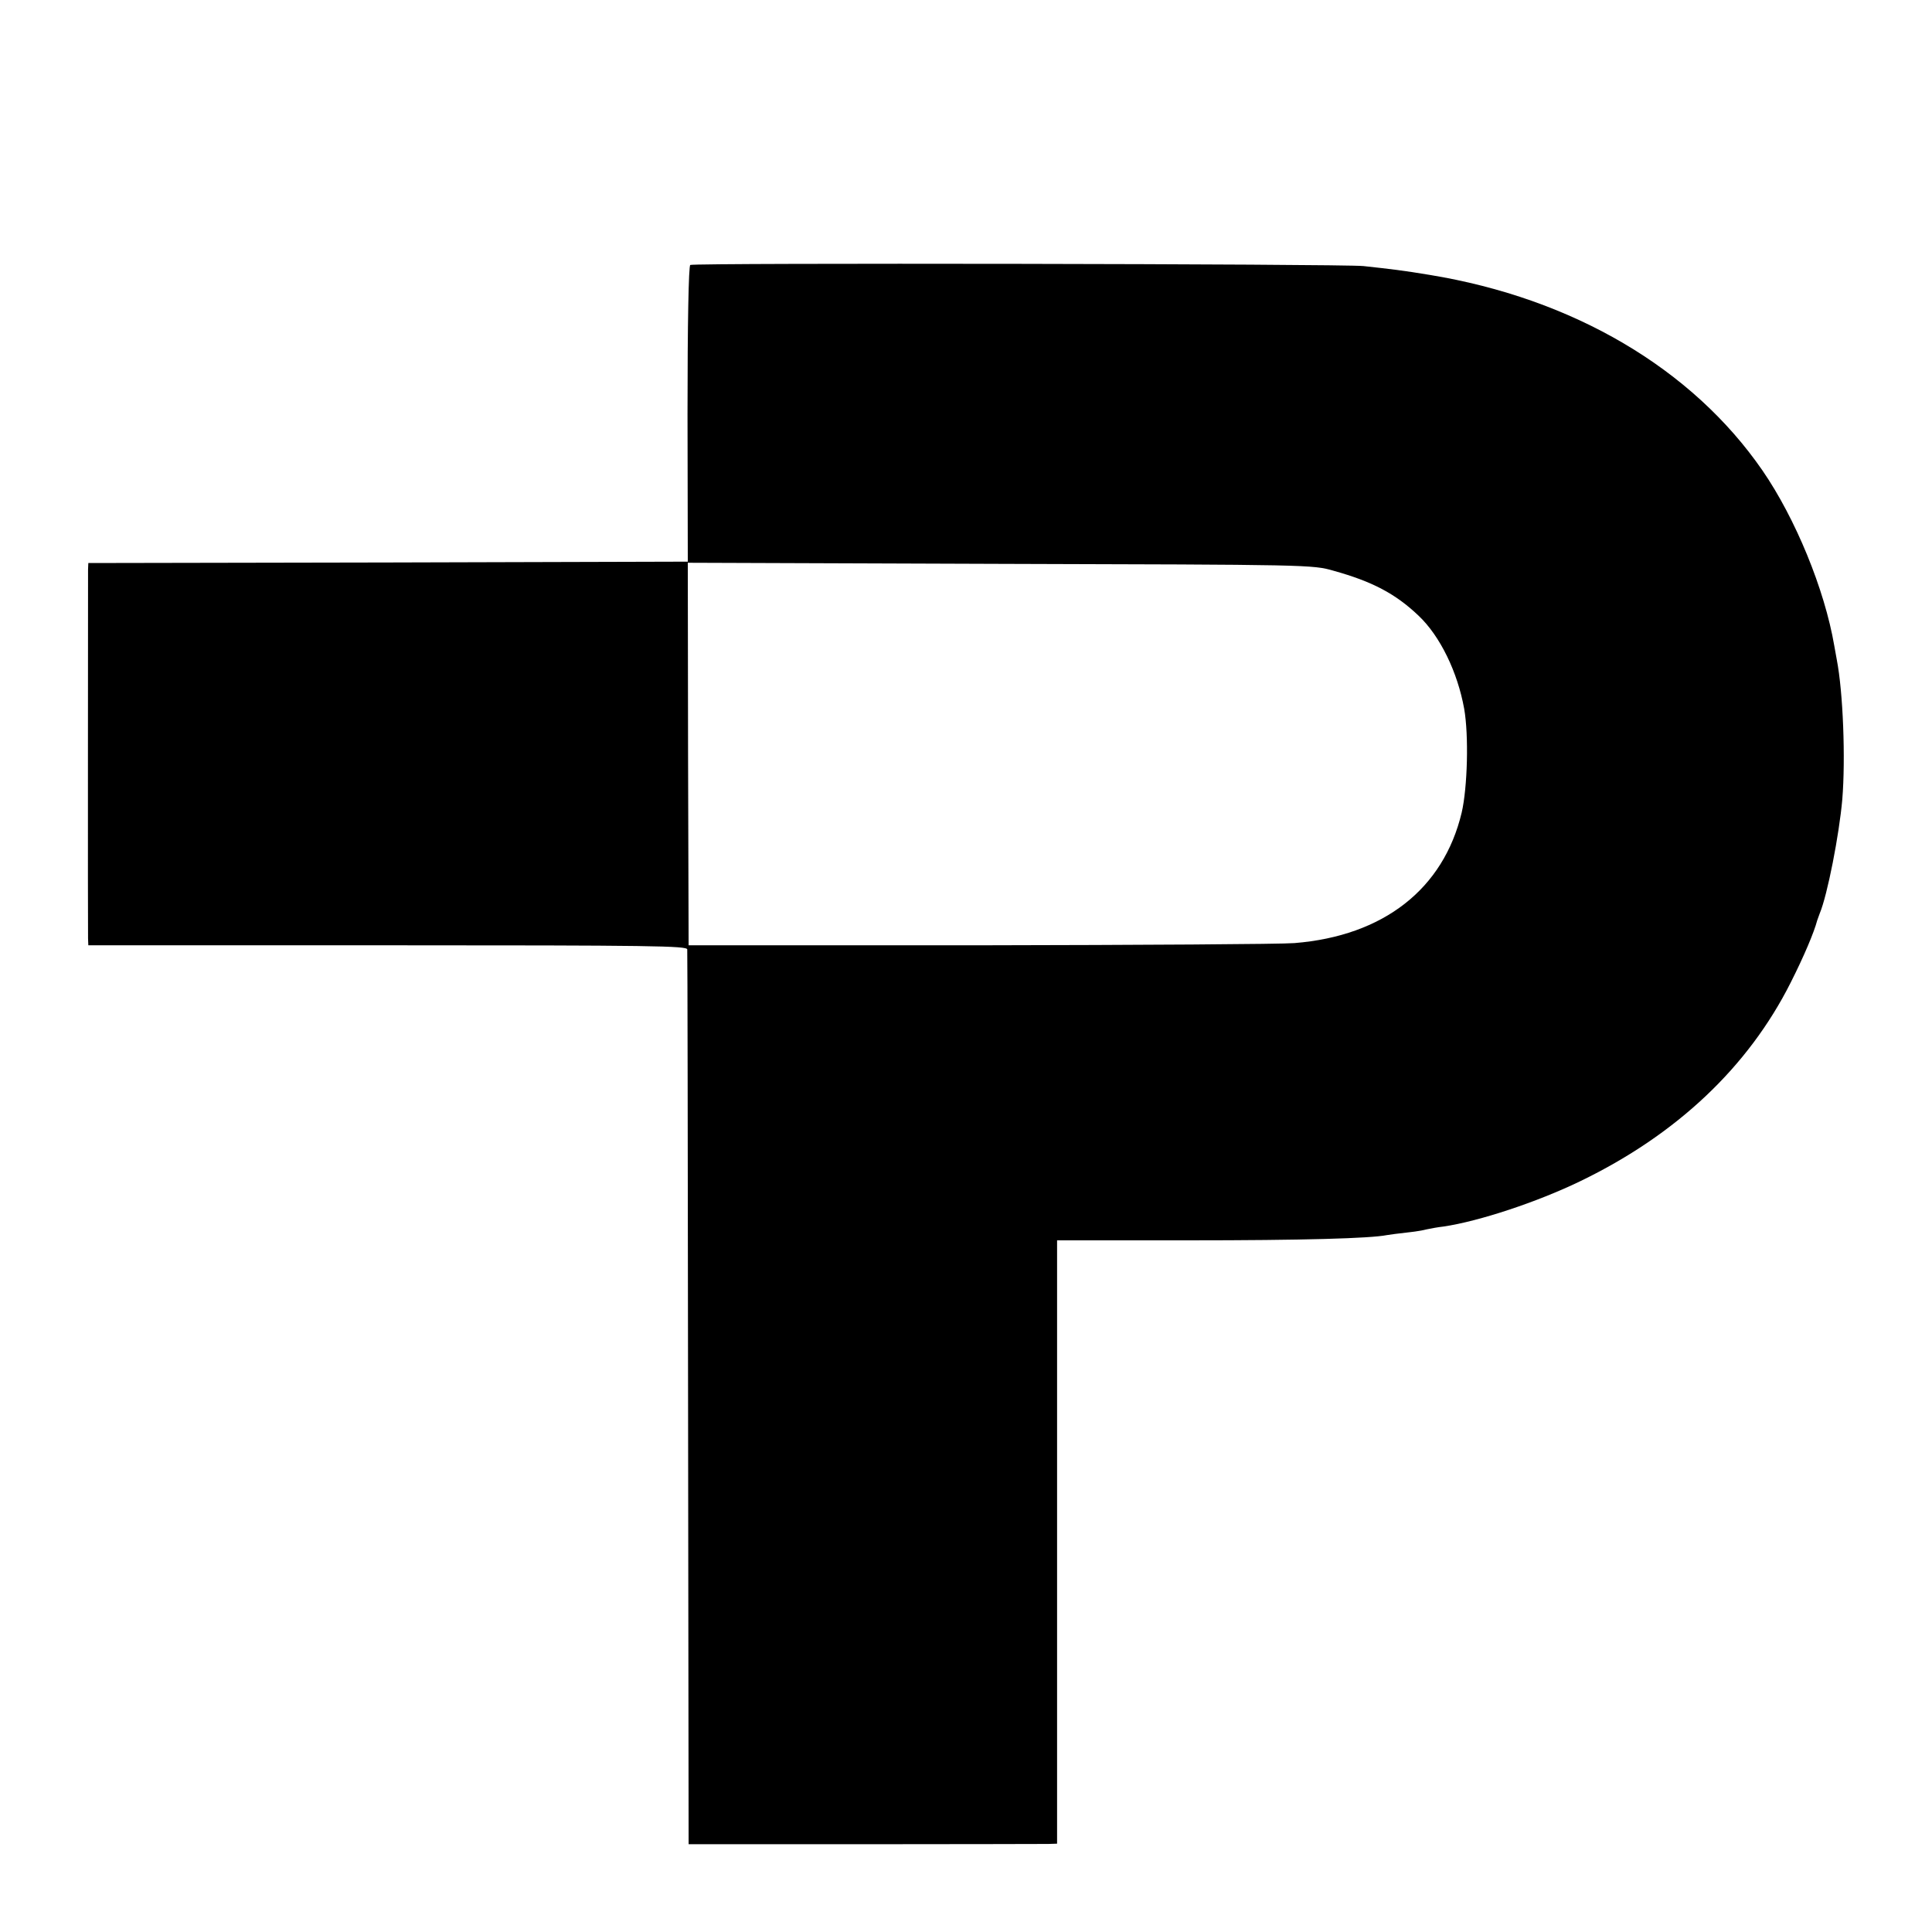
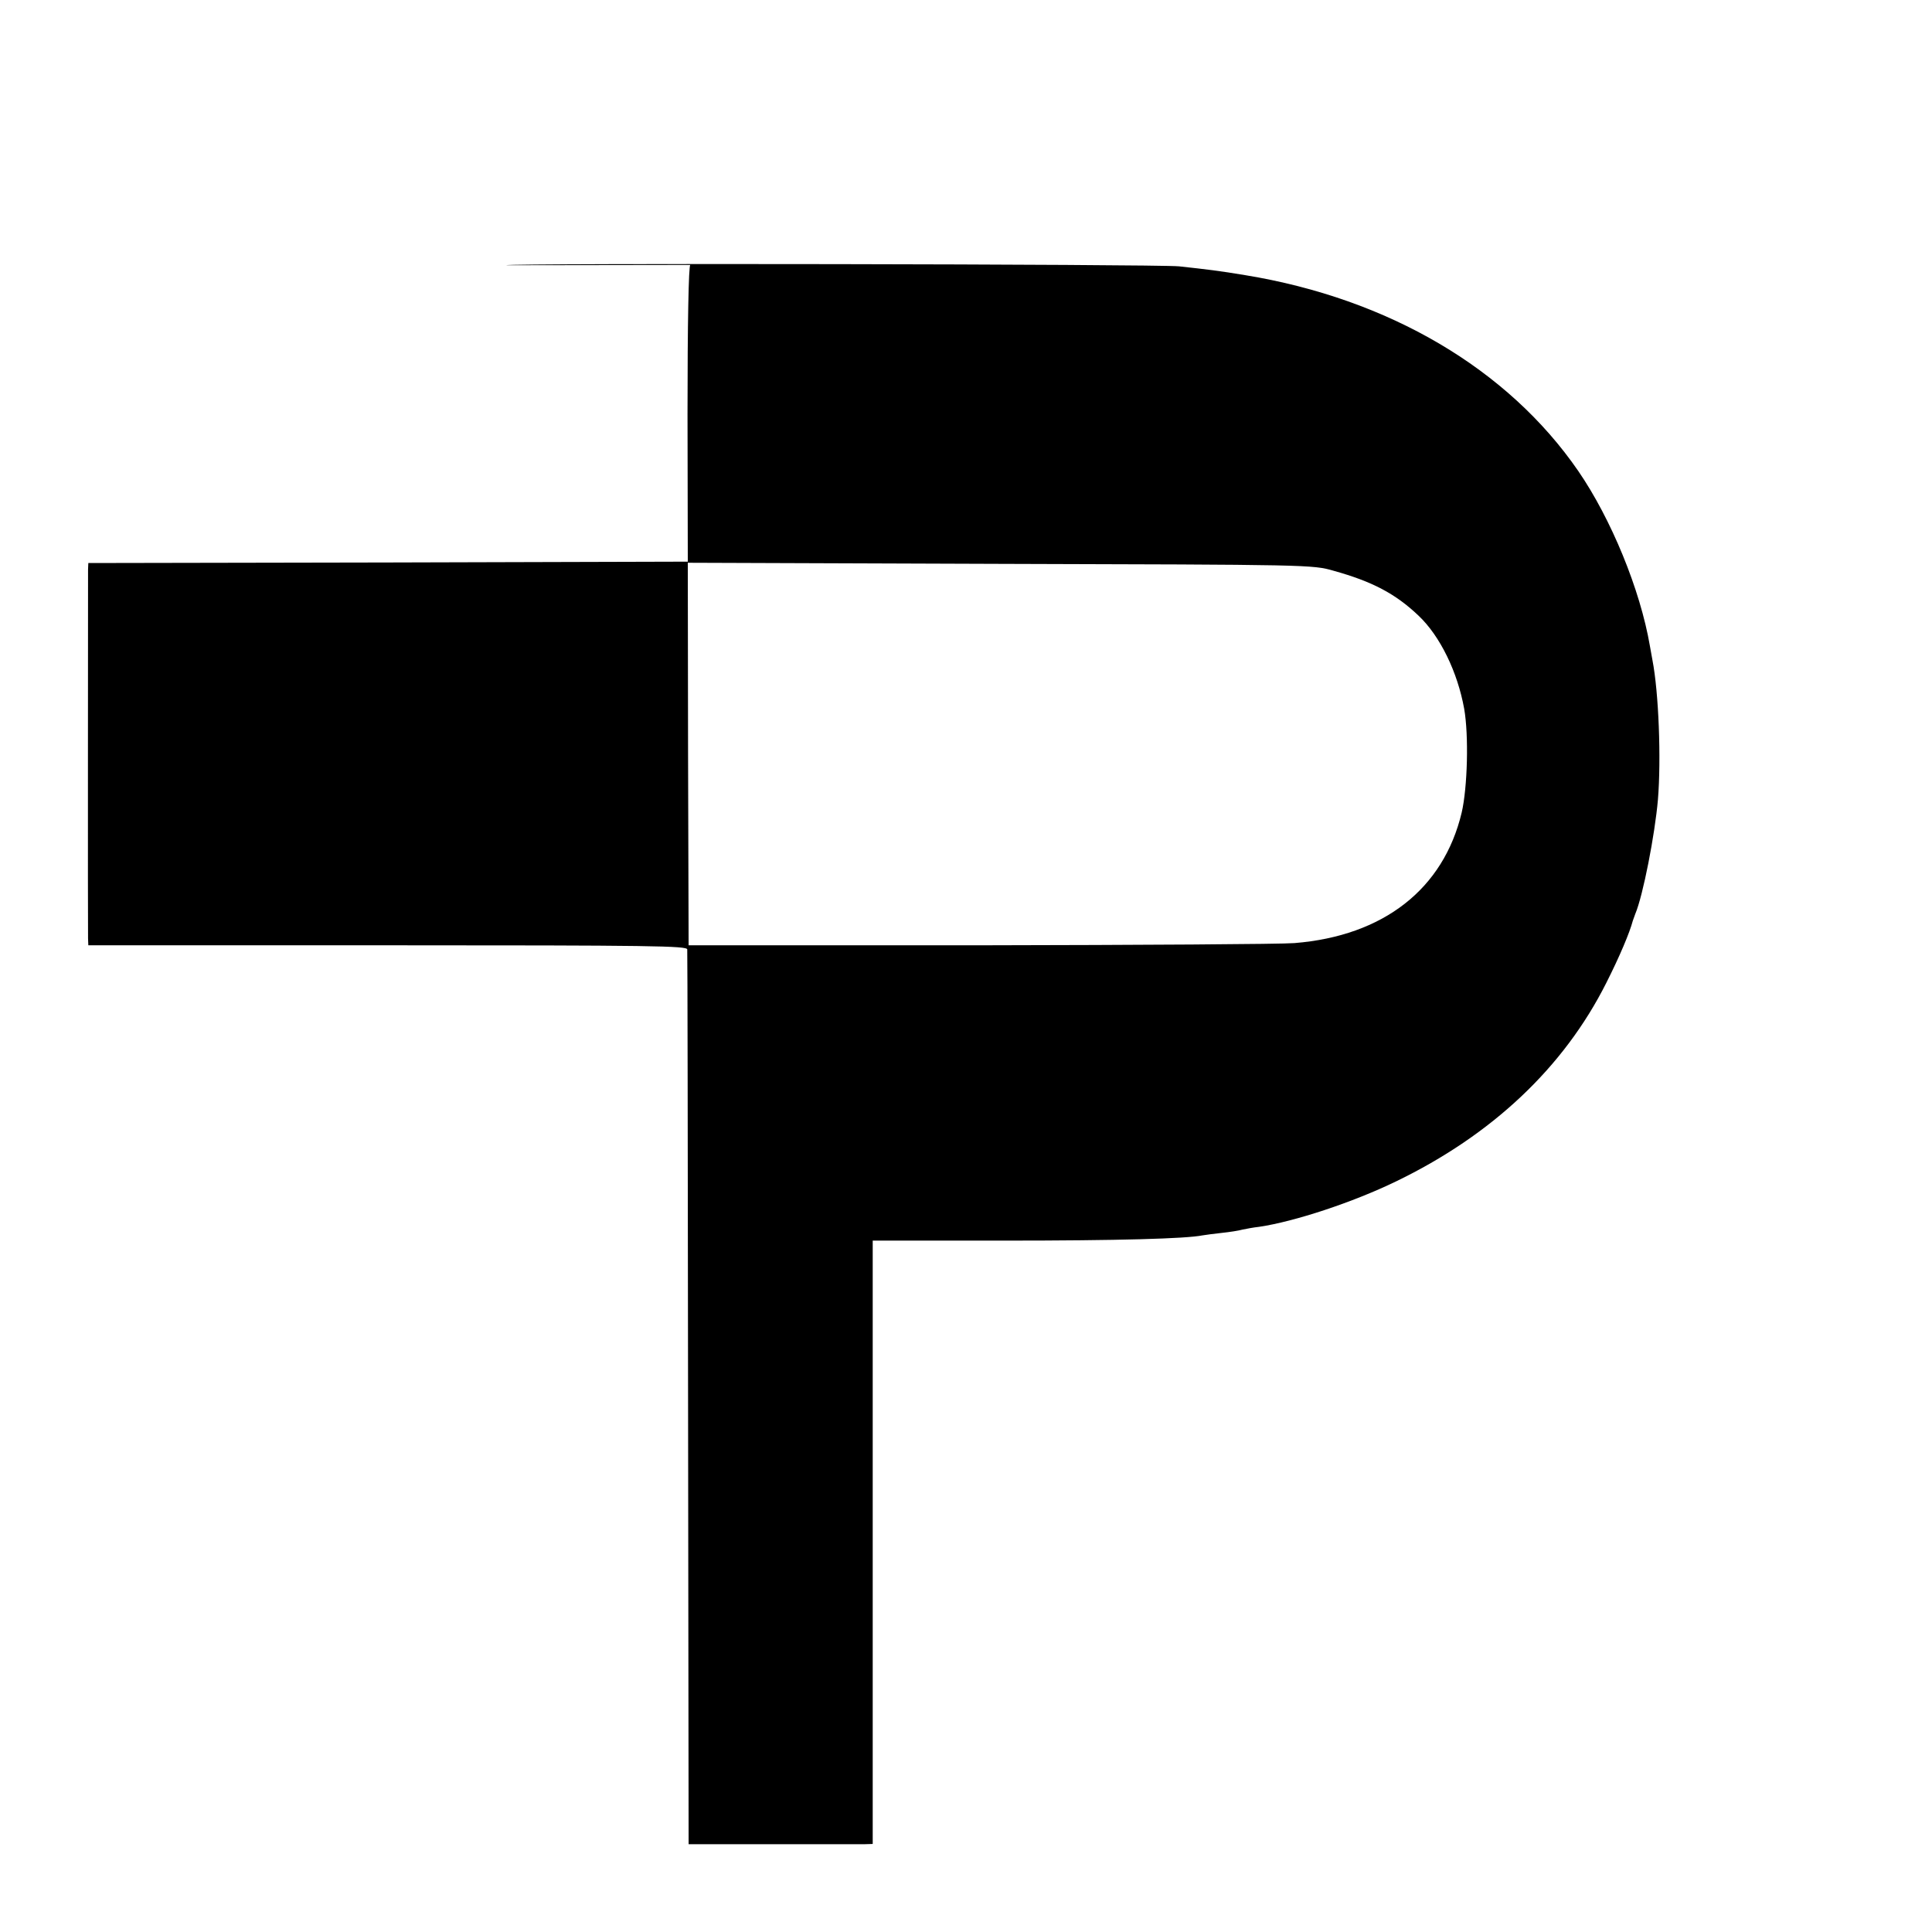
<svg xmlns="http://www.w3.org/2000/svg" version="1.0" width="700pt" height="700pt" viewBox="0 0 700 700" preserveAspectRatio="xMidYMid meet">
  <g transform="translate(0,700) scale(0.1,-0.1)" fill="#000000" stroke="none">
-     <path d="M2501 6040 c-6 -3 -10 -209 -10 -540 l1 -535 -1086 -3 -1086 -2 -1 -23 c0 -32 -1 -1307 0 -1337 l1 -25 1085 0 c959 0 1085 -2 1085 -15 1 -8 2 -741 3 -1629 l2 -1613 635 0 c349 0 650 1 668 1 l32 1 0 1093 0 1093 473 0 c420 0 662 7 722 19 11 2 43 6 70 9 28 3 61 8 75 12 14 3 41 8 60 10 129 19 340 89 495 164 350 169 609 414 763 720 49 97 85 183 96 225 2 6 6 17 9 25 28 66 71 287 82 414 12 147 3 388 -20 506 -2 14 -7 36 -9 50 -35 205 -141 462 -260 635 -255 370 -687 624 -1206 709 -96 16 -139 21 -240 32 -73 8 -2427 12 -2439 4z m2331 -1108 c140 -39 224 -83 308 -163 78 -74 141 -204 165 -337 17 -97 12 -285 -9 -376 -66 -277 -283 -447 -606 -473 -47 -4 -560 -7 -1140 -8 l-1055 0 -2 693 -1 693 1131 -4 c1122 -3 1133 -3 1209 -25z" />
+     <path d="M2501 6040 c-6 -3 -10 -209 -10 -540 l1 -535 -1086 -3 -1086 -2 -1 -23 c0 -32 -1 -1307 0 -1337 l1 -25 1085 0 c959 0 1085 -2 1085 -15 1 -8 2 -741 3 -1629 l2 -1613 635 0 l32 1 0 1093 0 1093 473 0 c420 0 662 7 722 19 11 2 43 6 70 9 28 3 61 8 75 12 14 3 41 8 60 10 129 19 340 89 495 164 350 169 609 414 763 720 49 97 85 183 96 225 2 6 6 17 9 25 28 66 71 287 82 414 12 147 3 388 -20 506 -2 14 -7 36 -9 50 -35 205 -141 462 -260 635 -255 370 -687 624 -1206 709 -96 16 -139 21 -240 32 -73 8 -2427 12 -2439 4z m2331 -1108 c140 -39 224 -83 308 -163 78 -74 141 -204 165 -337 17 -97 12 -285 -9 -376 -66 -277 -283 -447 -606 -473 -47 -4 -560 -7 -1140 -8 l-1055 0 -2 693 -1 693 1131 -4 c1122 -3 1133 -3 1209 -25z" />
  </g>
</svg>